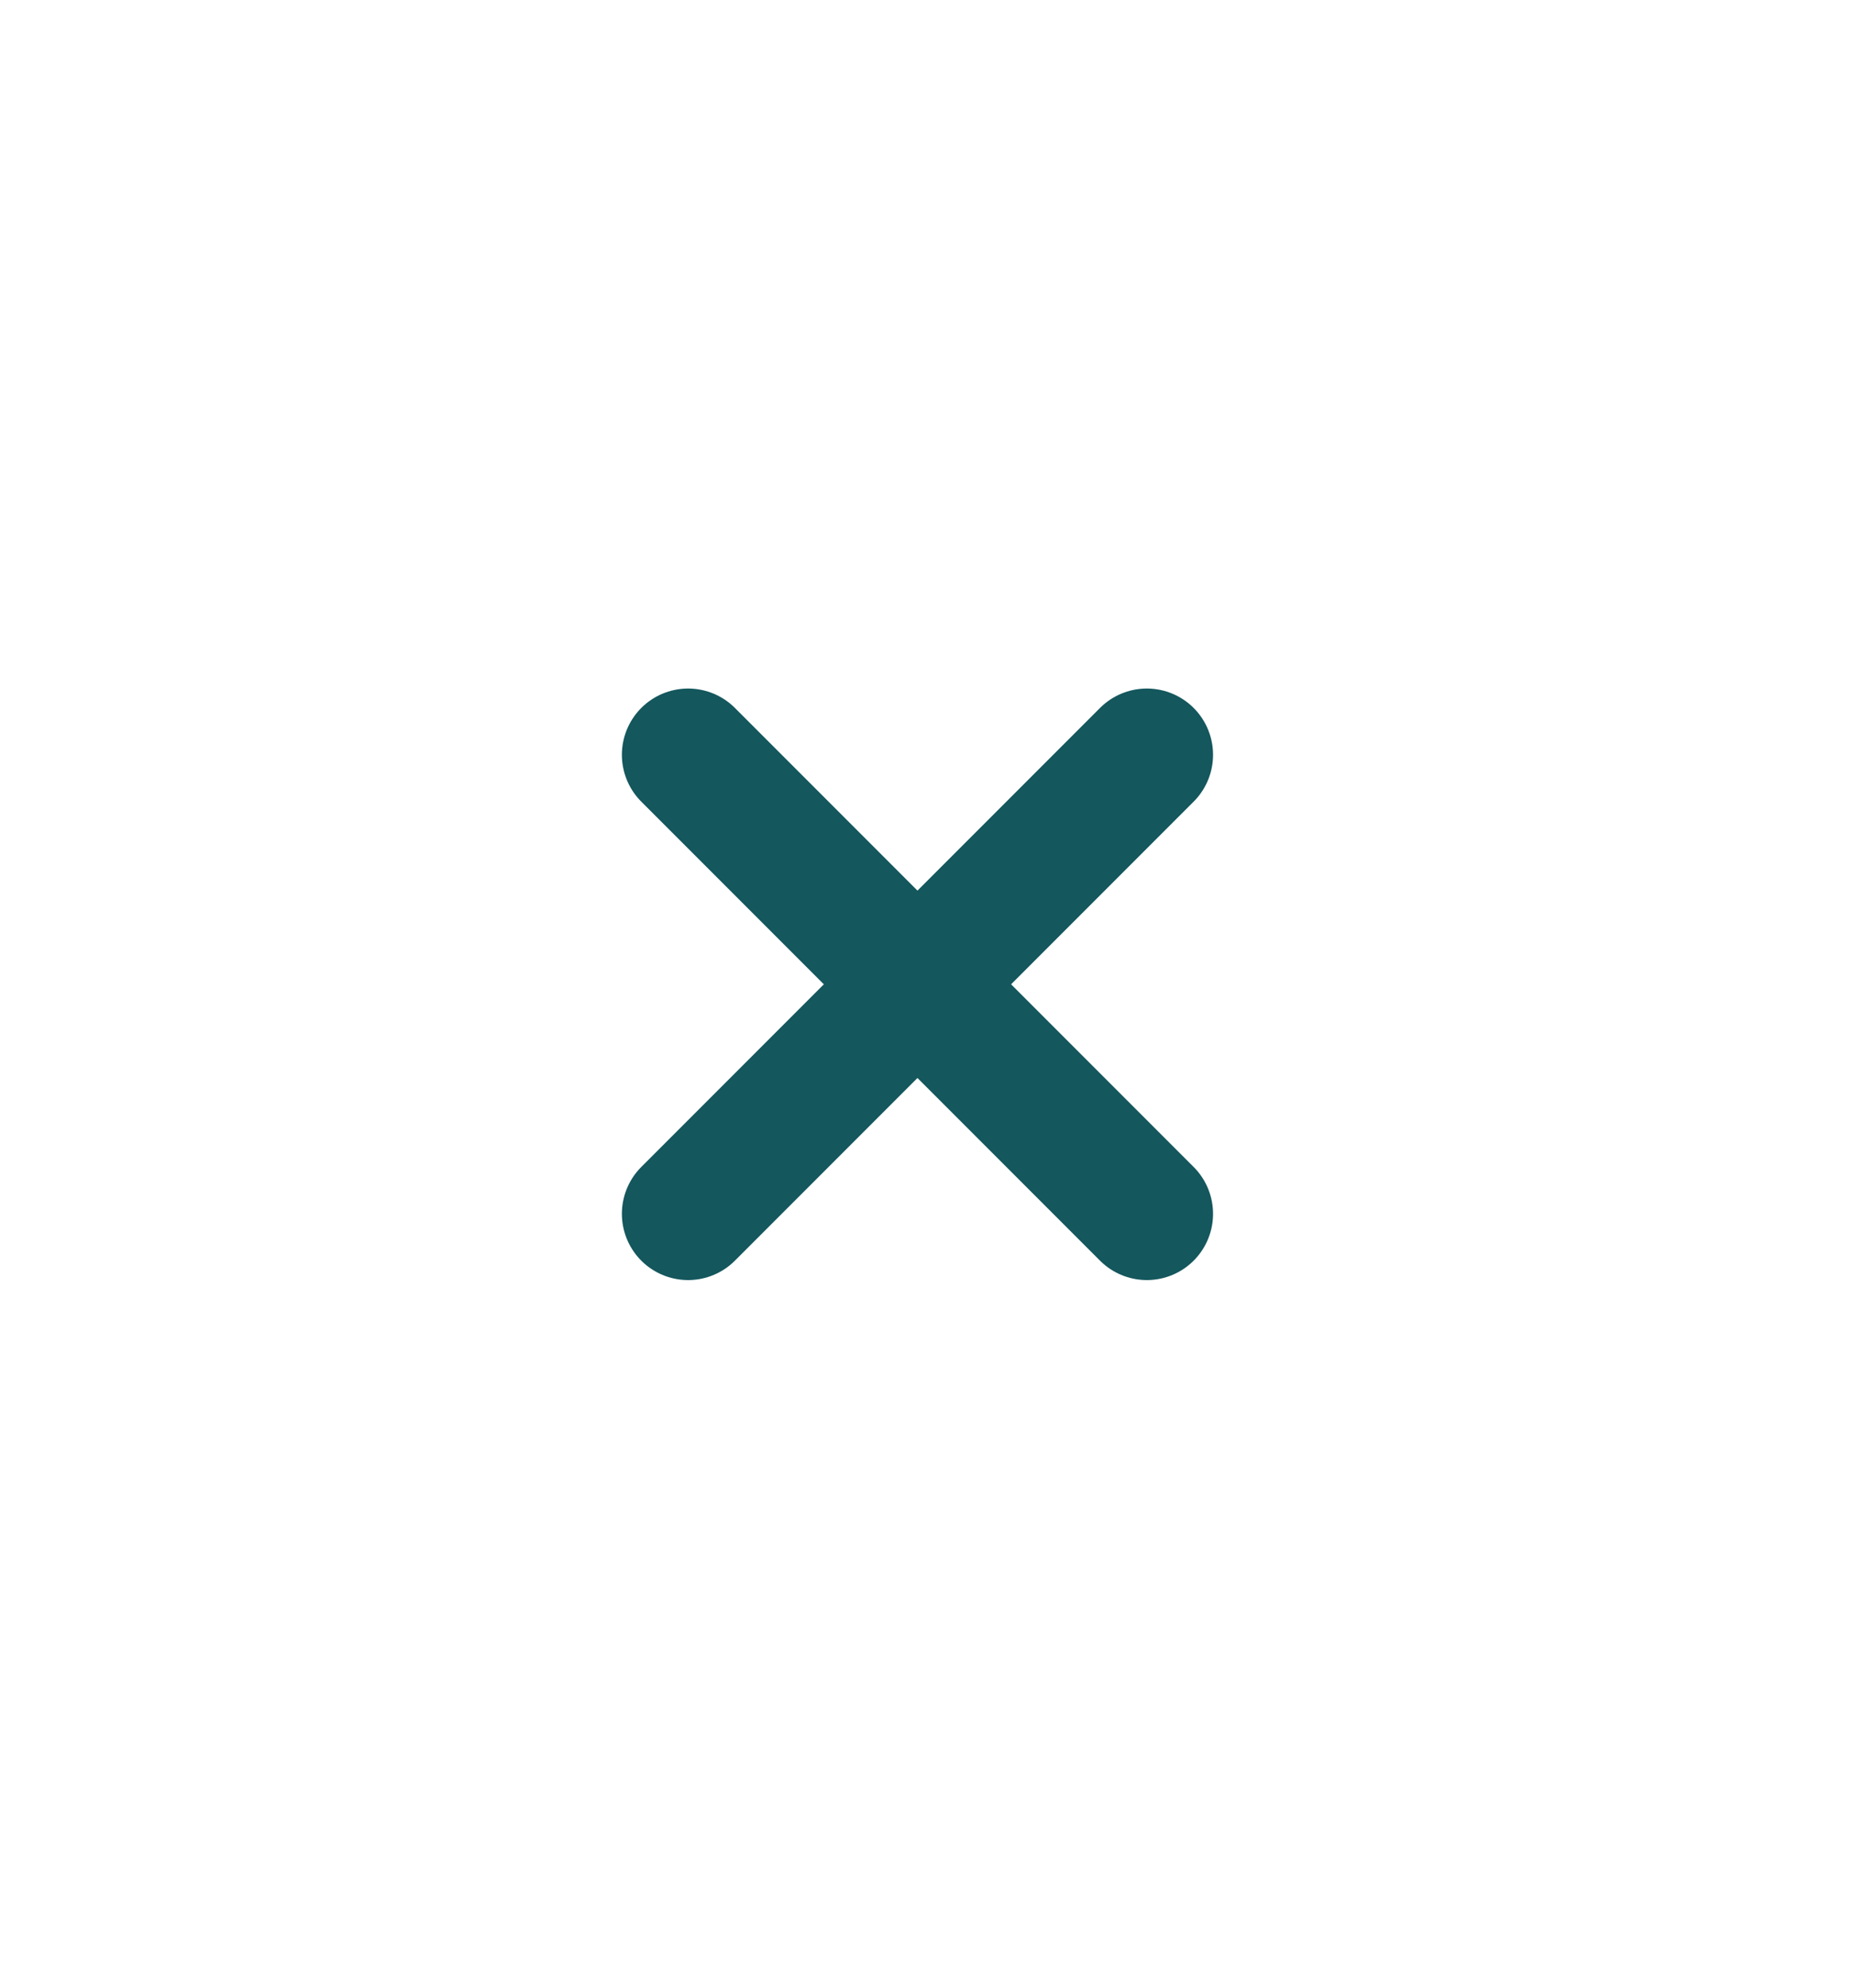
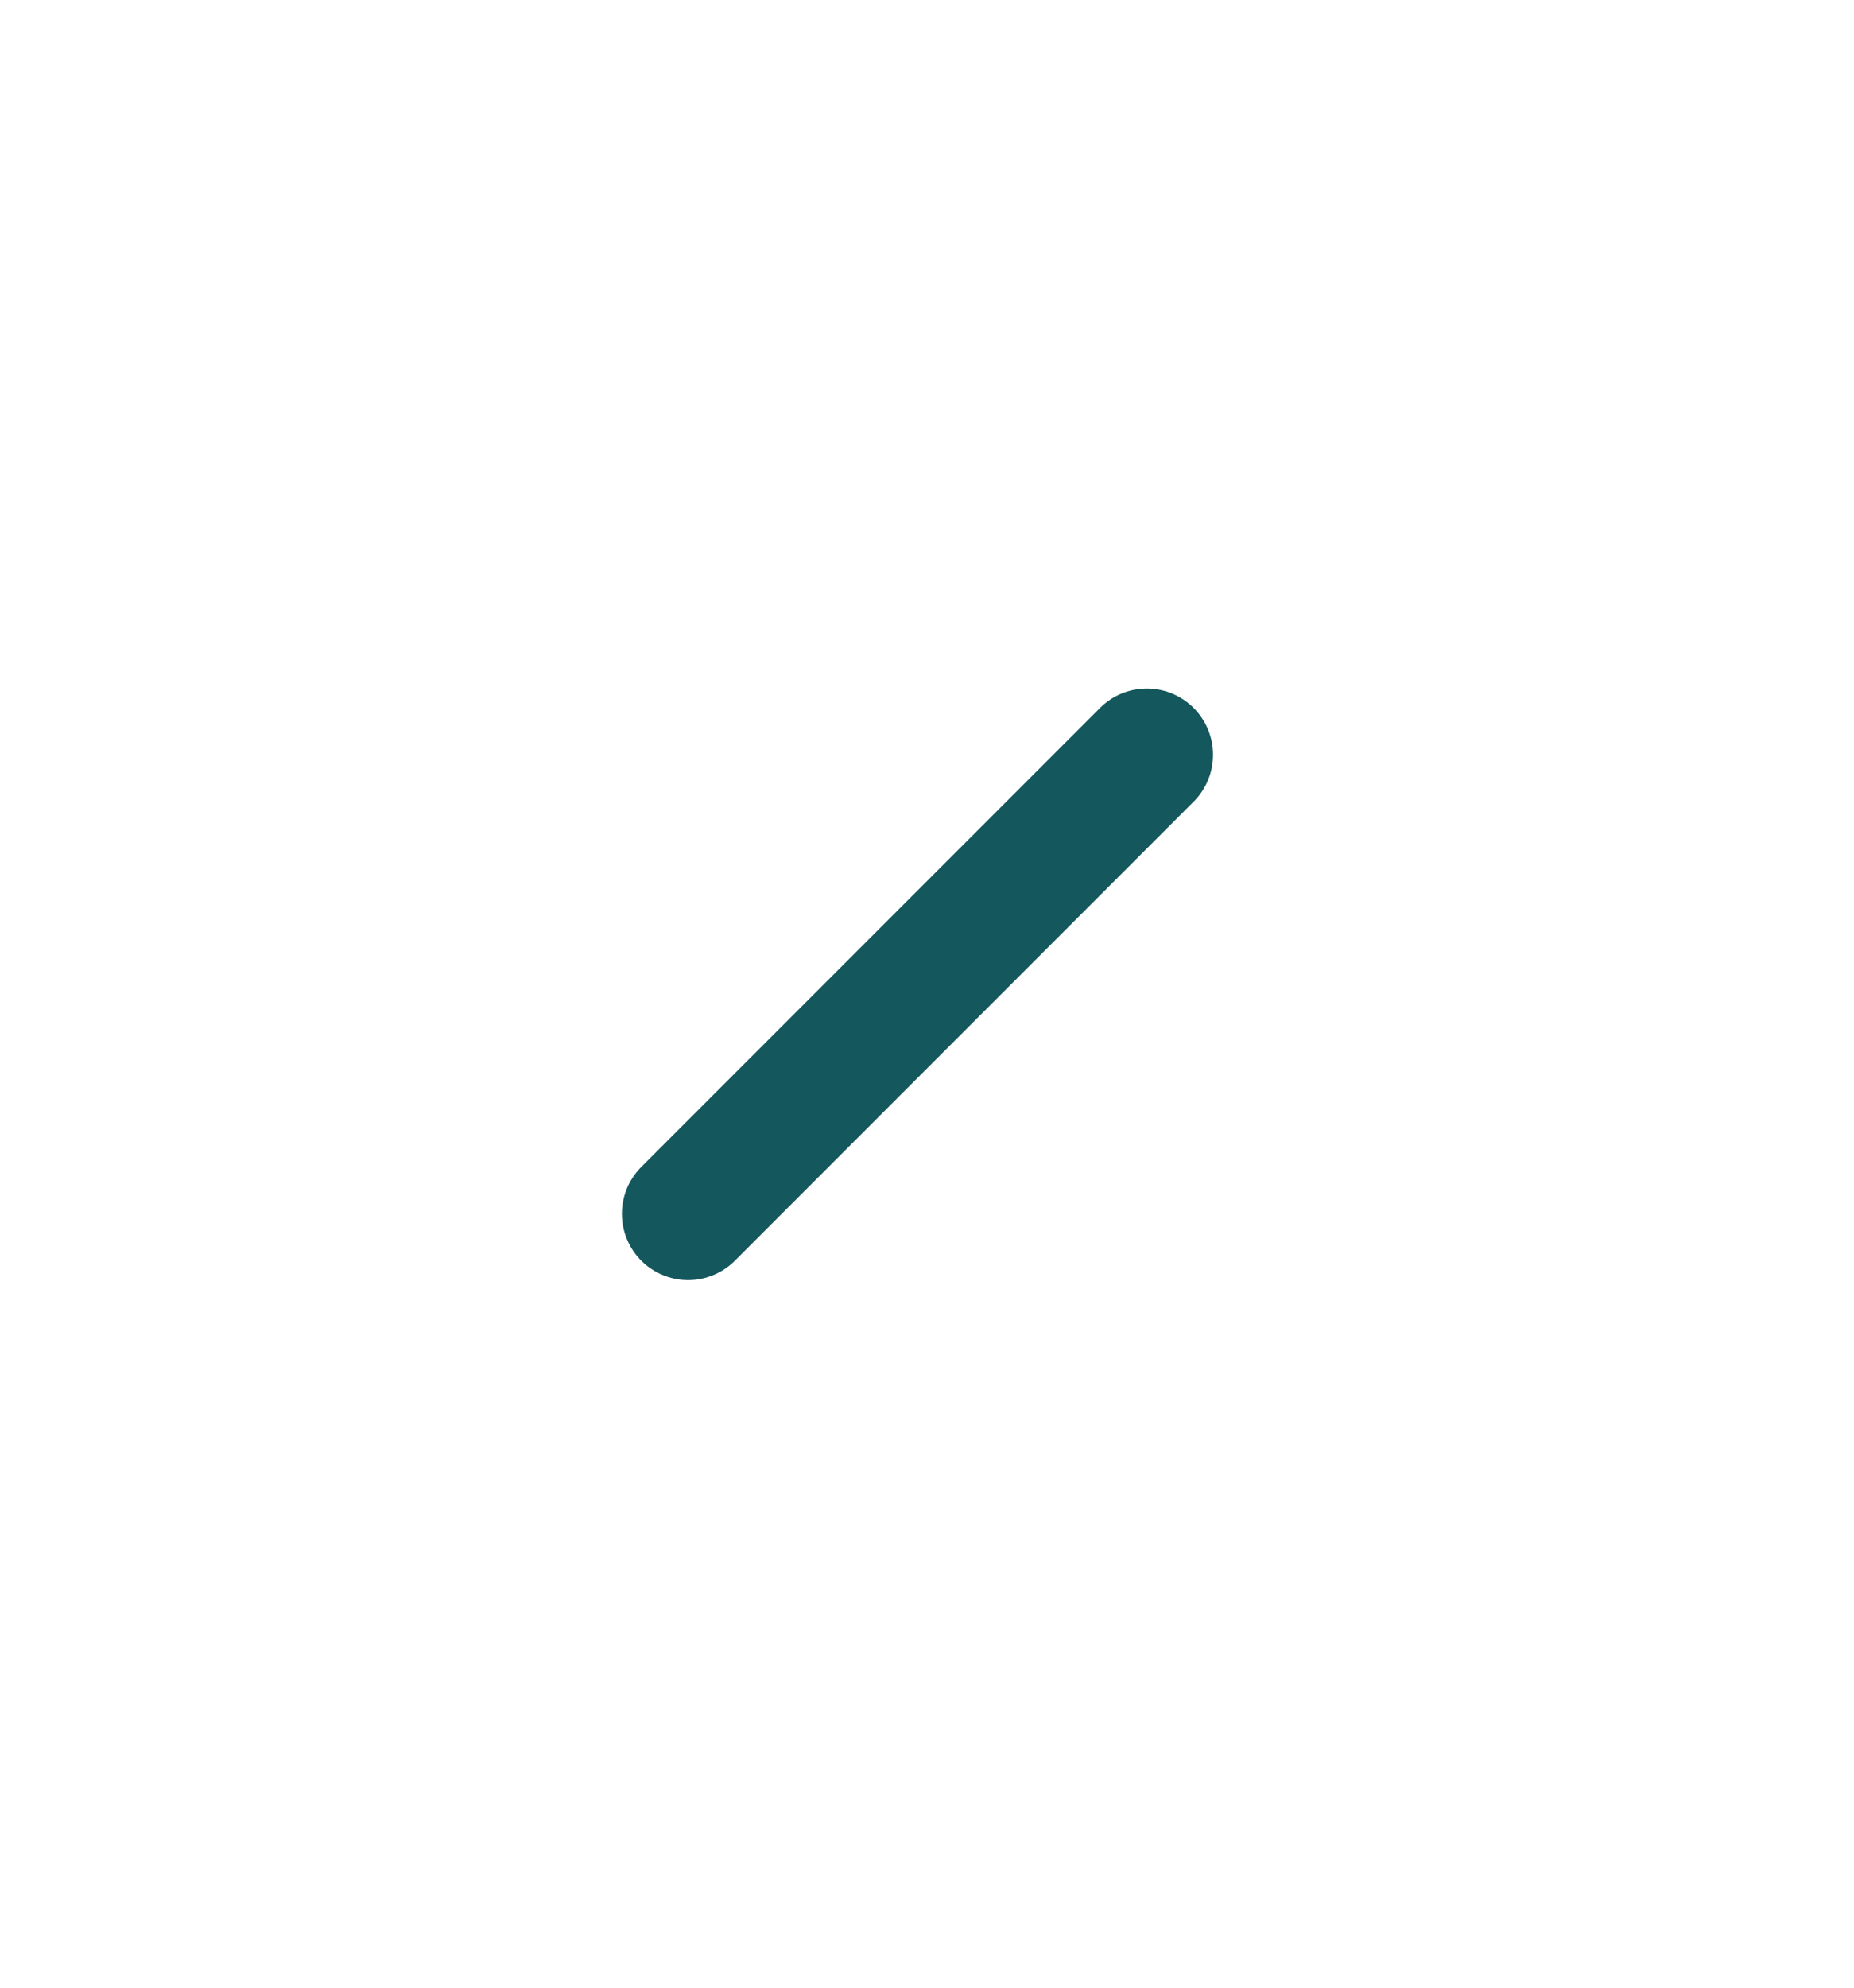
<svg xmlns="http://www.w3.org/2000/svg" width="14" height="15" viewBox="0 0 14 15" fill="none">
  <path d="M8.66 5.696L5.196 9.16" stroke="#14575D" stroke-linecap="round" stroke-linejoin="round" />
-   <path d="M5.196 5.696L8.66 9.16" stroke="#14575D" stroke-linecap="round" stroke-linejoin="round" />
</svg>